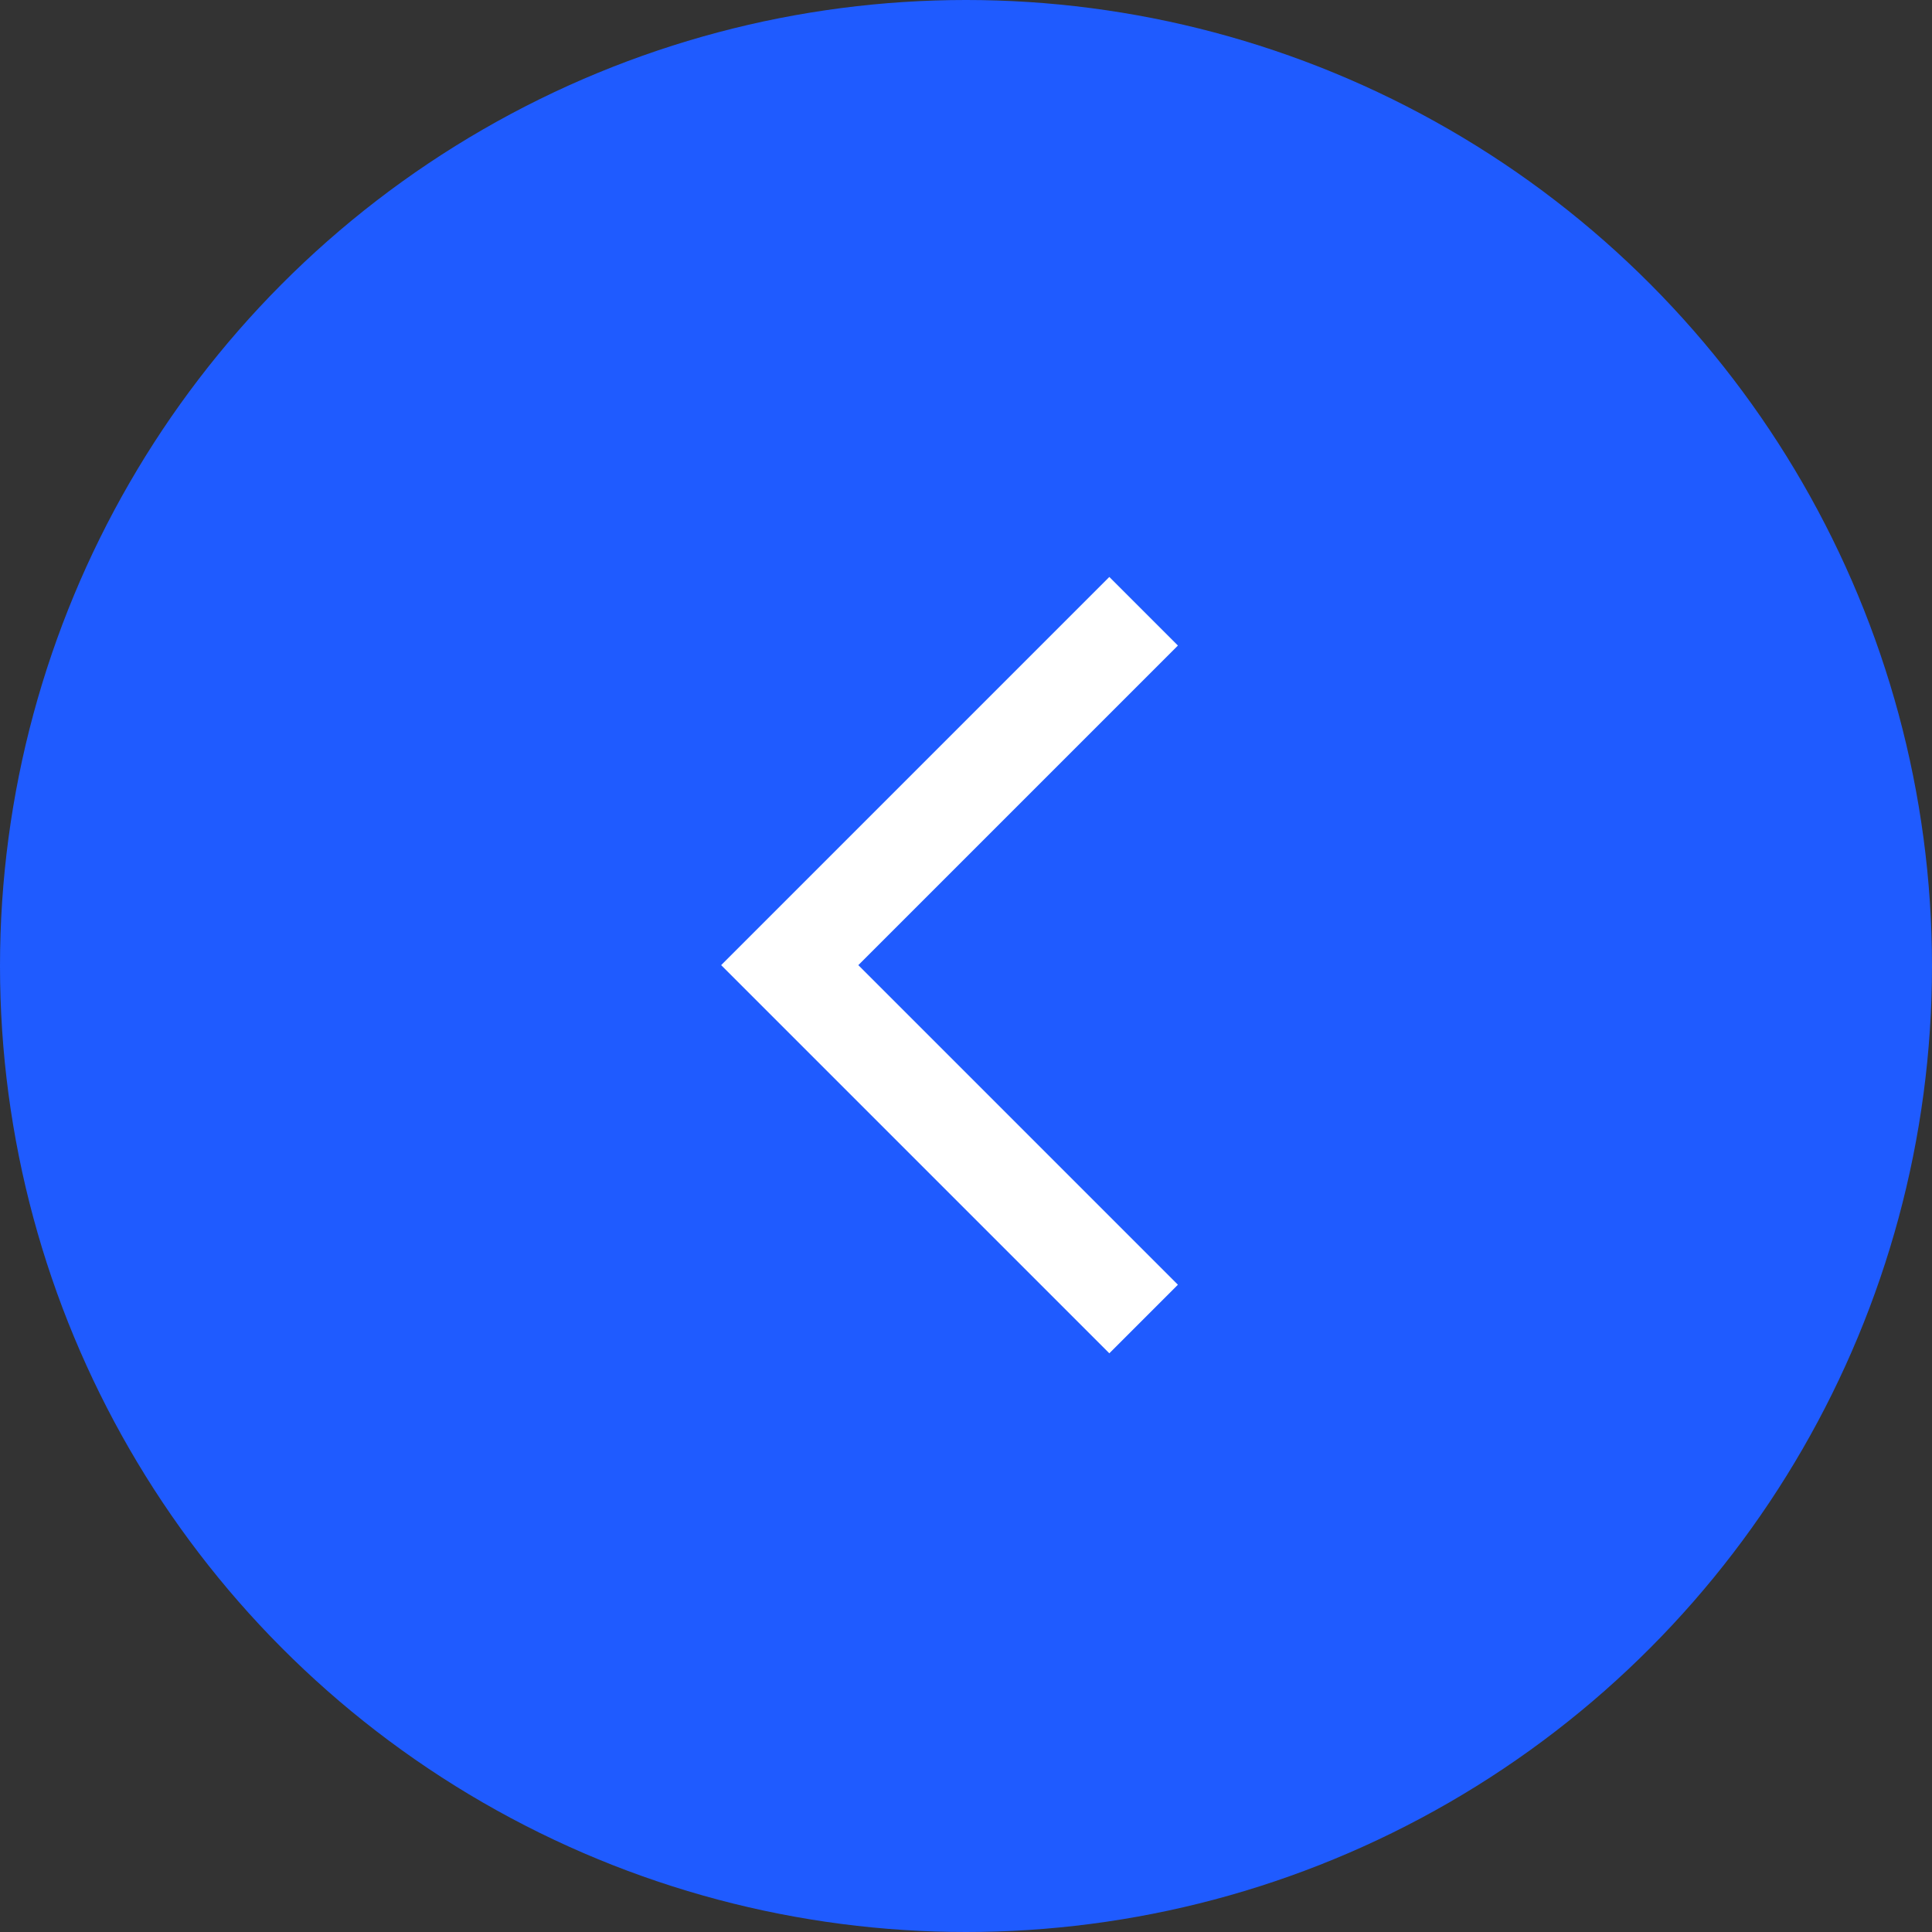
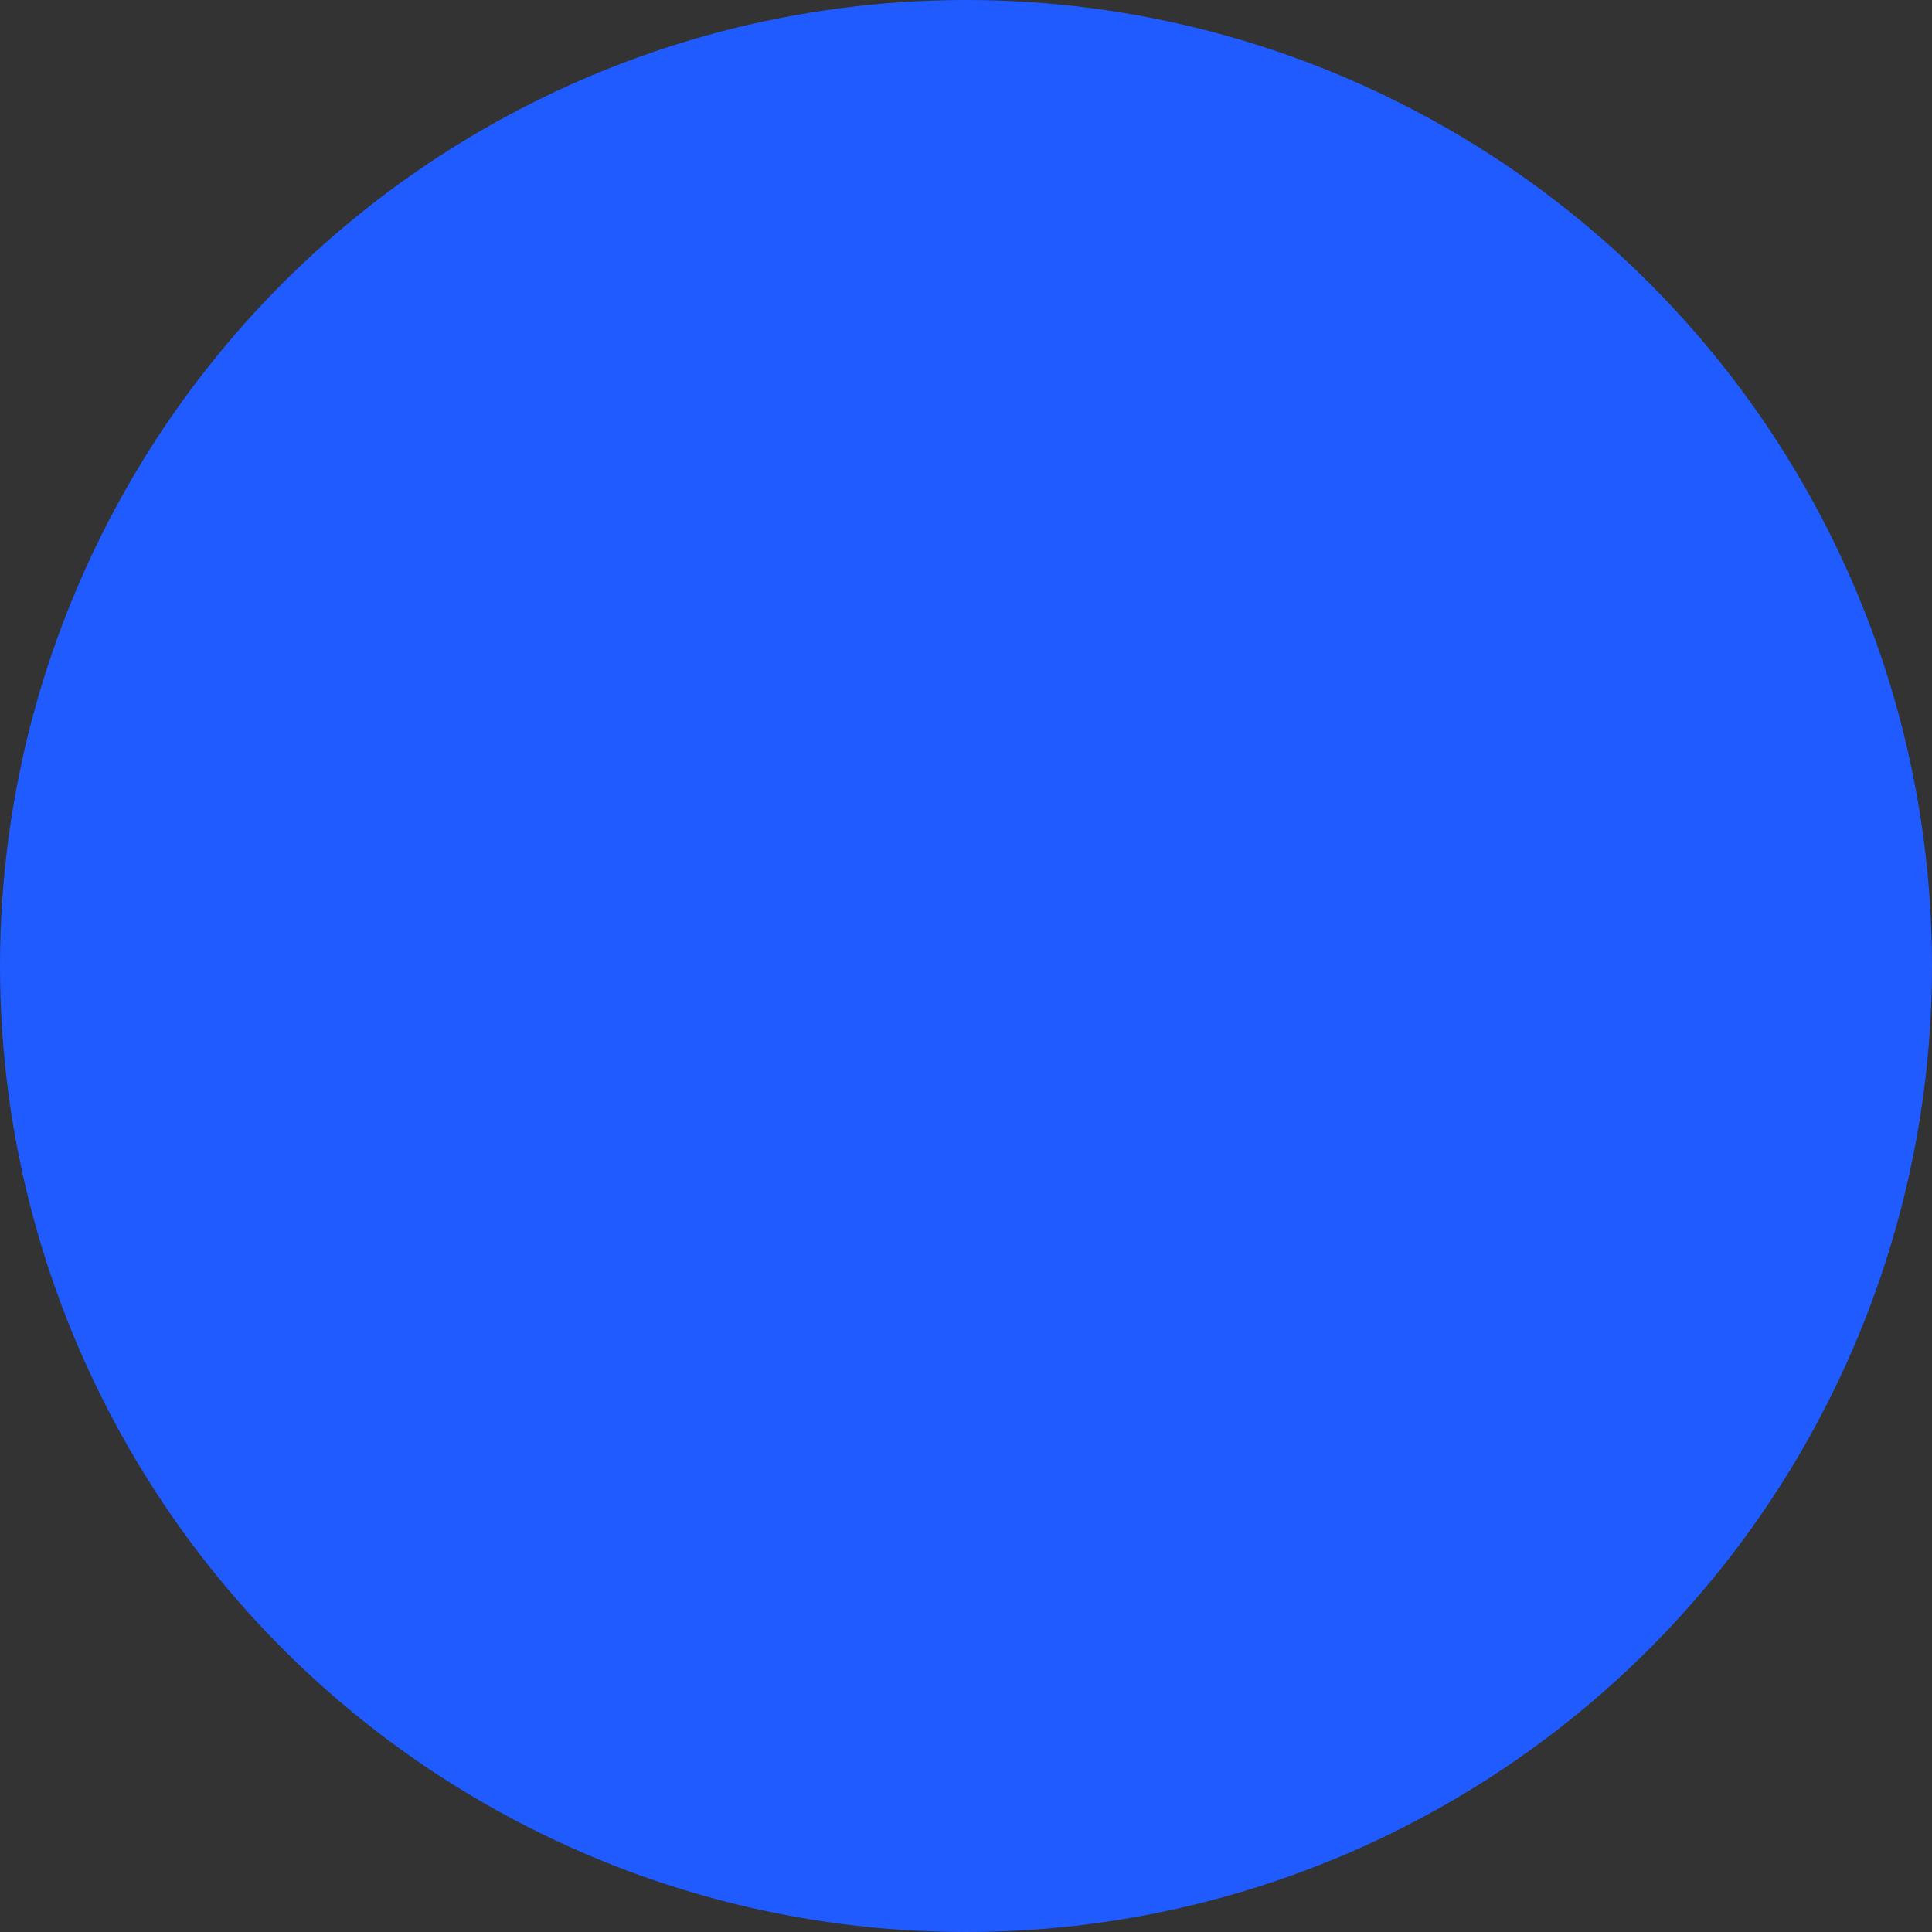
<svg xmlns="http://www.w3.org/2000/svg" width="60" height="60" viewBox="0 0 60 60" fill="none">
  <rect x="0" y="0" width="60" height="60" fill="#333333" stroke="none" />
  <circle cx="30" cy="30" r="30" transform="rotate(-180 30 30)" fill="#1F5BFF" />
-   <path fill-rule="evenodd" clip-rule="evenodd" d="M26.656 29.973L36.581 39.898L34.451 42.028L22.396 29.973L34.451 17.918L36.581 20.048L26.656 29.973Z" fill="white" />
</svg>